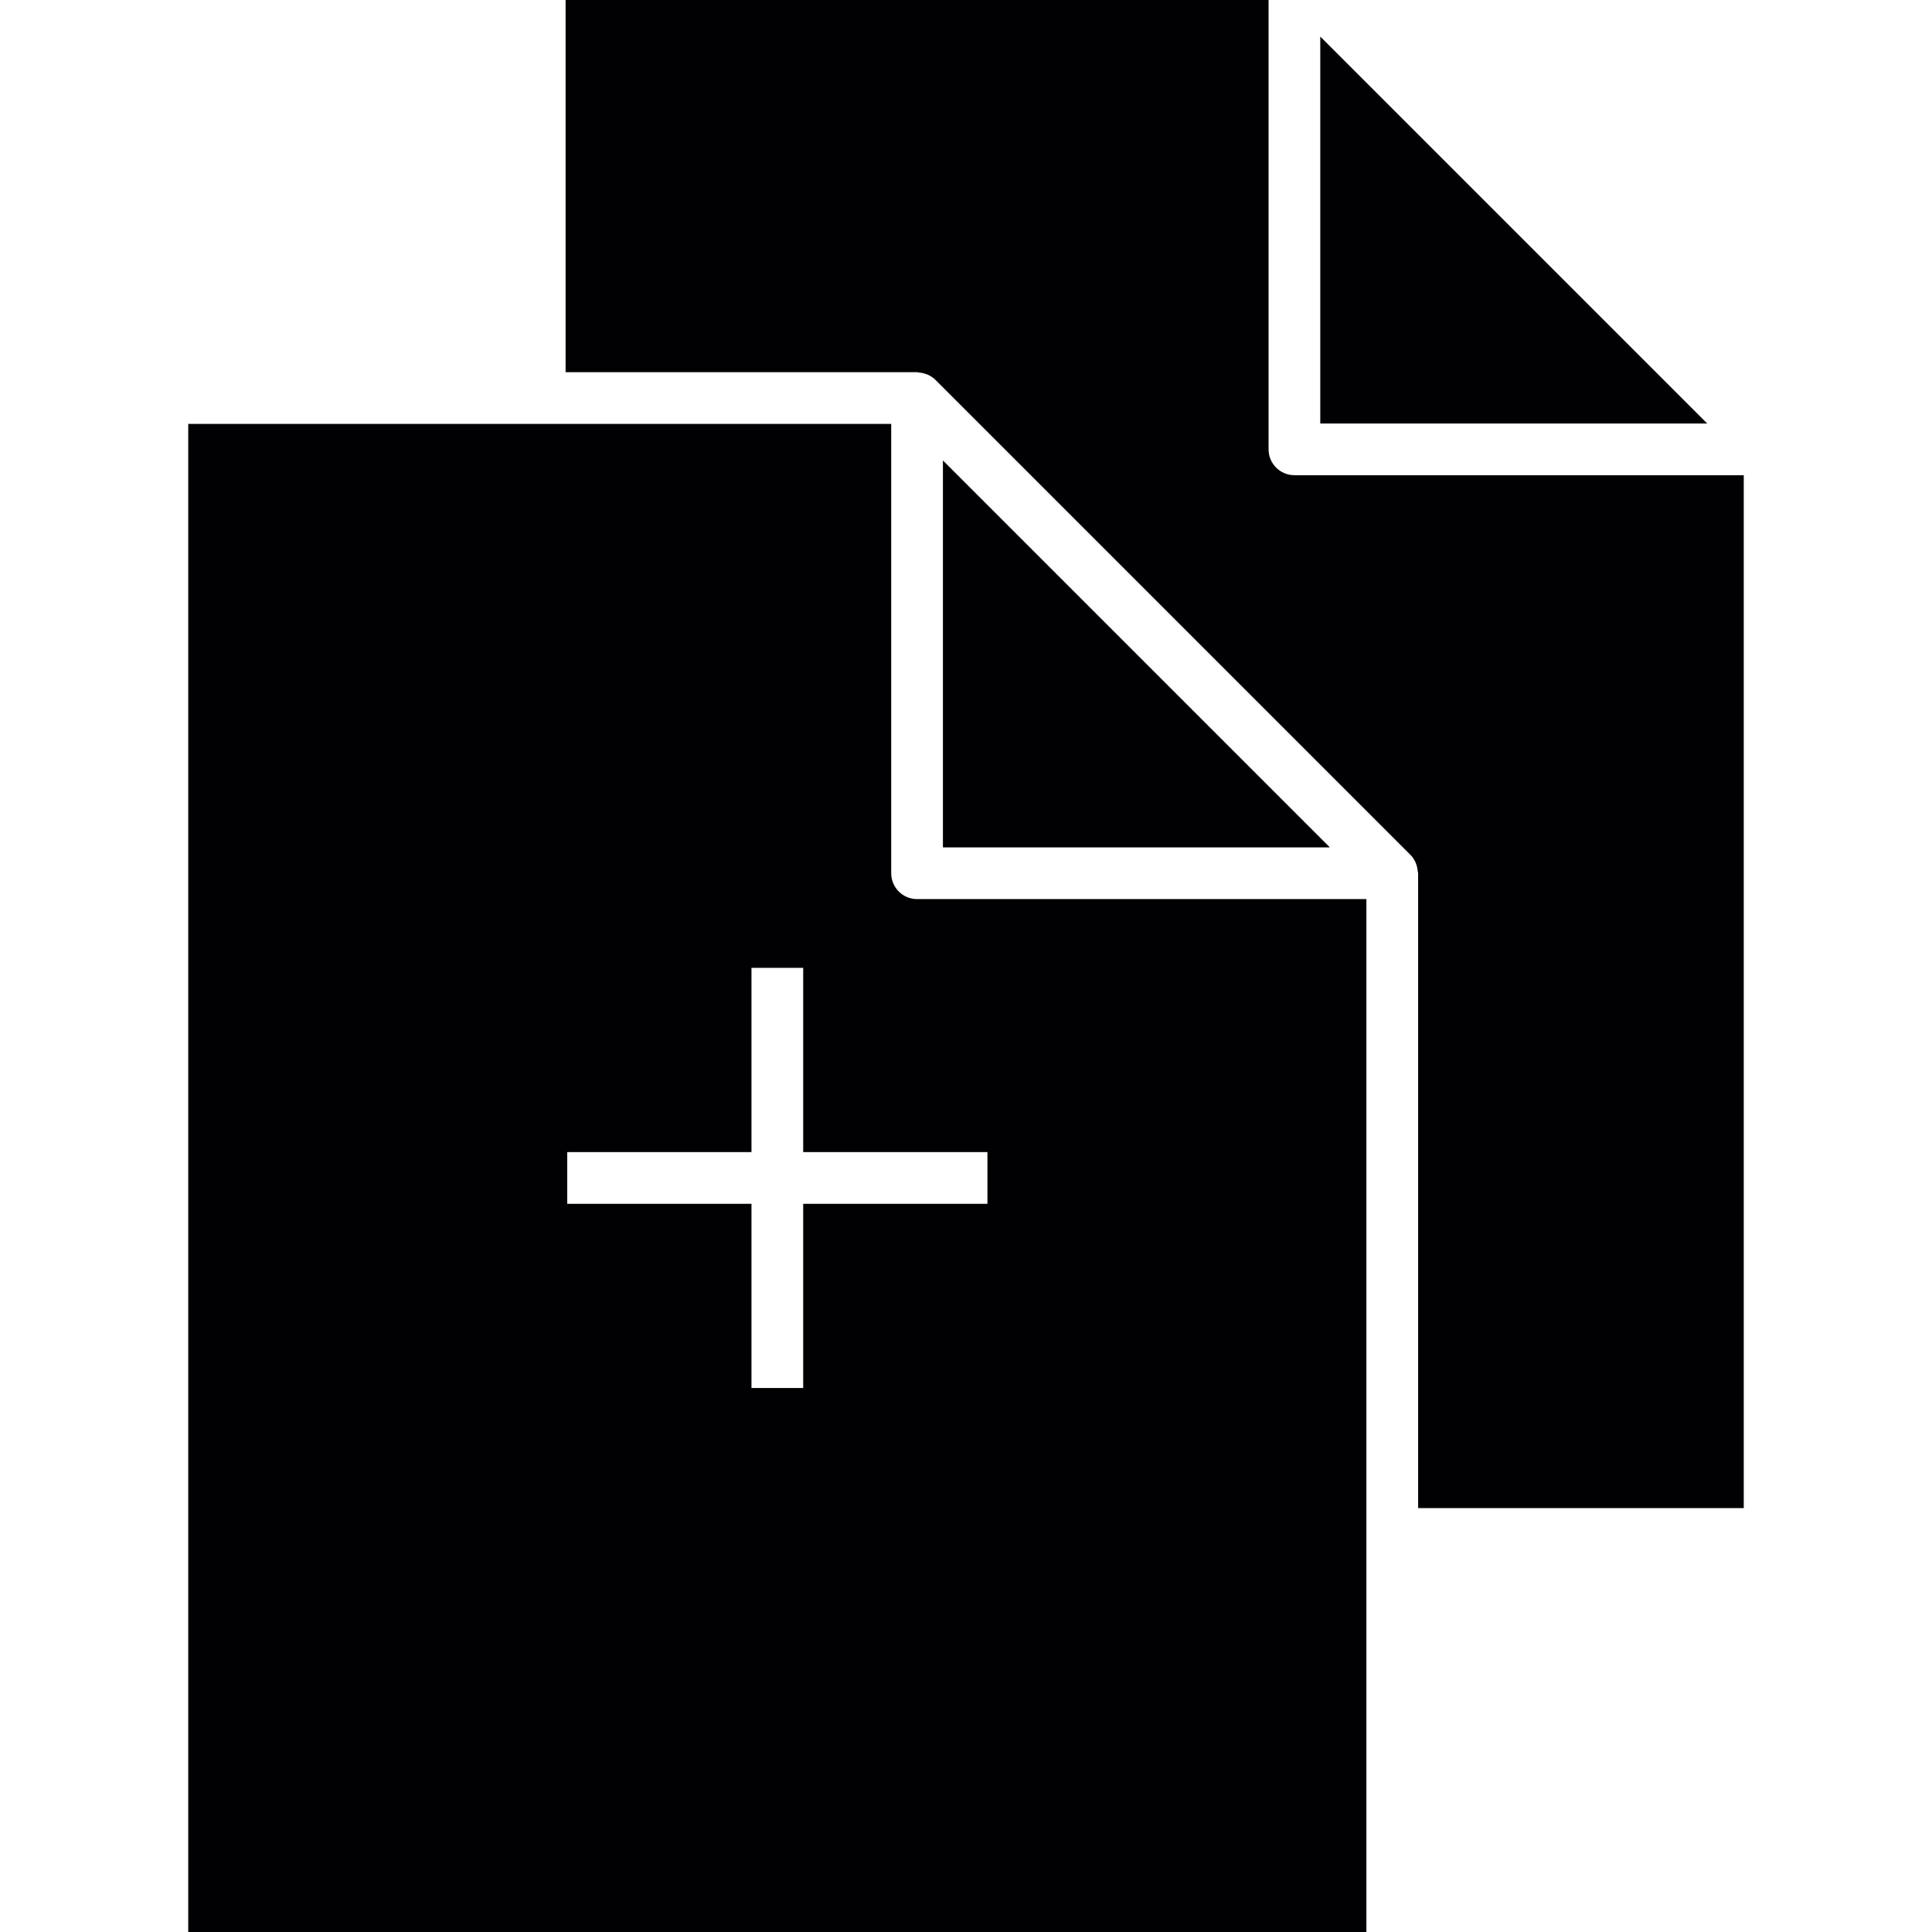
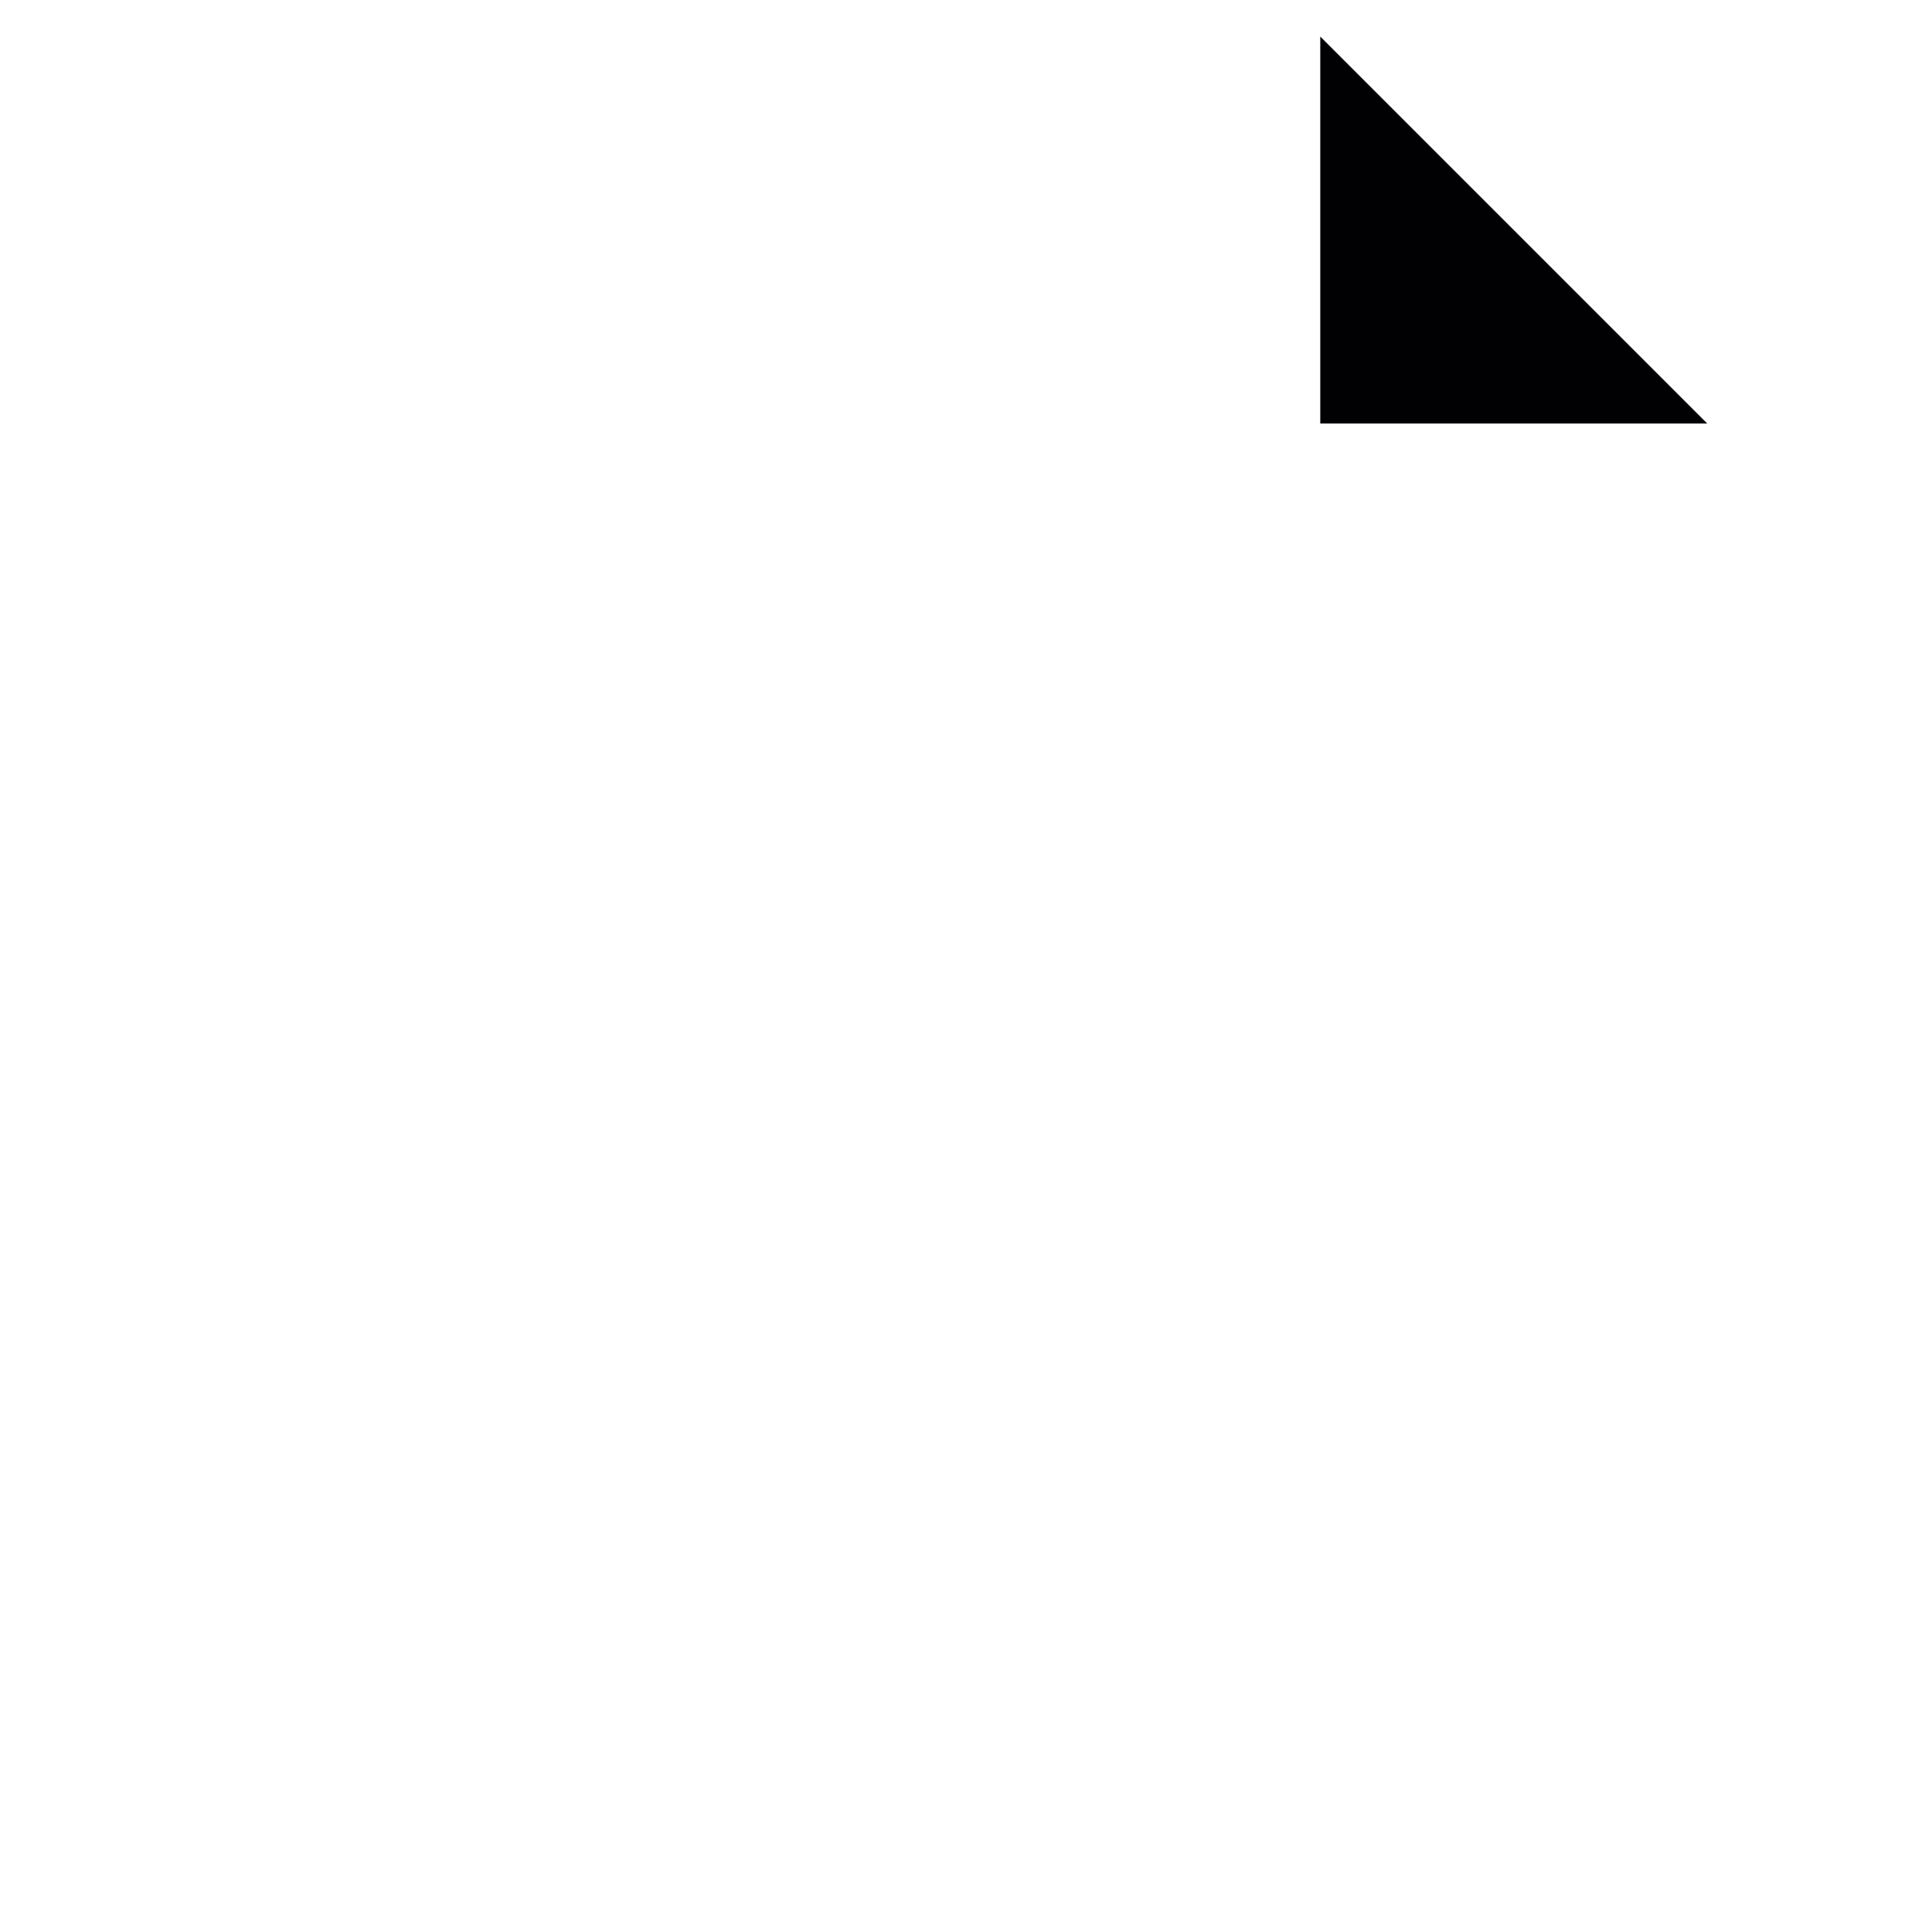
<svg xmlns="http://www.w3.org/2000/svg" height="800px" width="800px" version="1.1" id="Capa_1" viewBox="0 0 445.839 445.839" xml:space="preserve">
  <g>
    <polygon style="fill:#010002;" points="393.963,97.725 304.674,97.725 304.674,8.437  " />
-     <polygon style="fill:#010002;" points="217.594,106.258 306.882,195.546 217.594,195.546  " />
-     <path style="fill:#010002;" d="M327.253,348.018V201.513c0-0.131-0.066-0.251-0.078-0.376c-0.036-0.525-0.131-1.032-0.304-1.533   c-0.072-0.191-0.119-0.376-0.197-0.561c-0.292-0.632-0.656-1.235-1.169-1.748L215.846,87.635c-0.513-0.513-1.116-0.877-1.748-1.17   c-0.185-0.084-0.37-0.131-0.561-0.197c-0.501-0.173-1.008-0.274-1.539-0.304c-0.125-0.006-0.245-0.078-0.376-0.078h-81.102V0   h162.221v103.692c0,3.294,2.667,5.967,5.967,5.967H402.4v238.359H327.253z" />
-     <path style="fill:#010002;" d="M211.627,207.48c-3.294,0-5.967-2.673-5.967-5.967V97.821h-81.108H43.439v348.018h271.88v-91.854   V207.48H211.627z M227.863,277.794h-42.514v42.514h-11.934v-42.514h-42.514V265.86h42.514v-42.514h11.934v42.514h42.514V277.794z" />
  </g>
</svg>